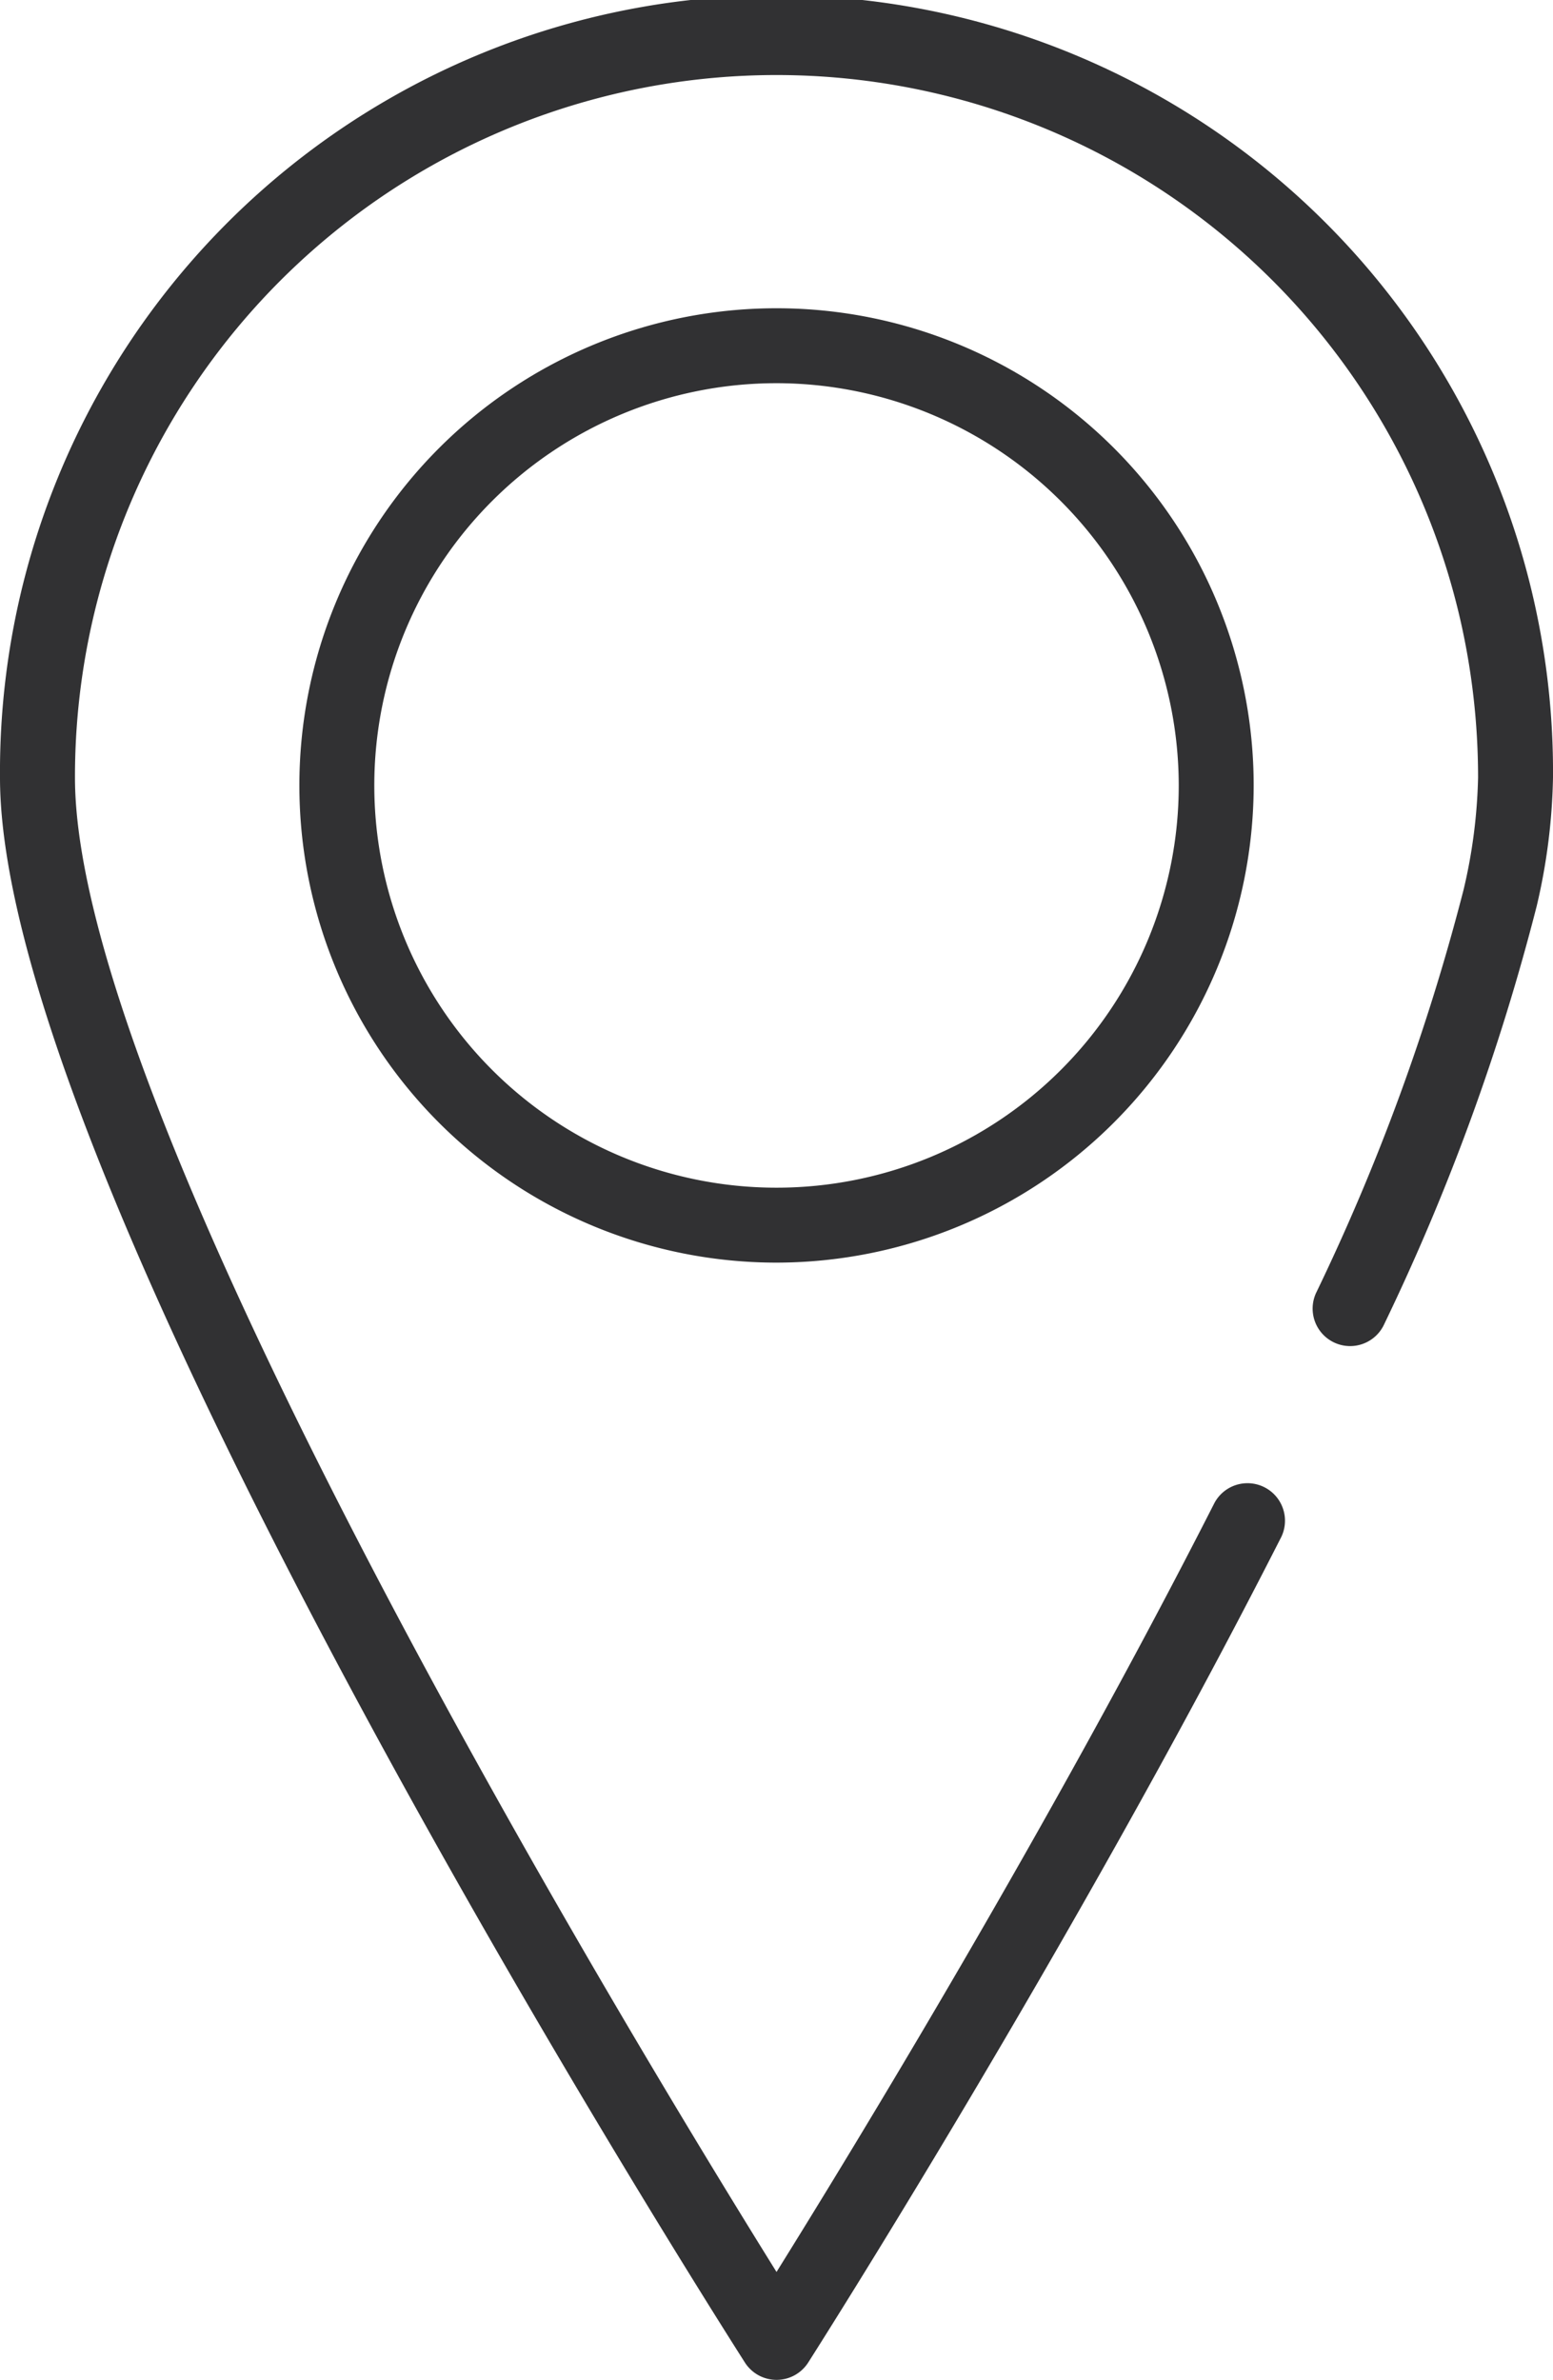
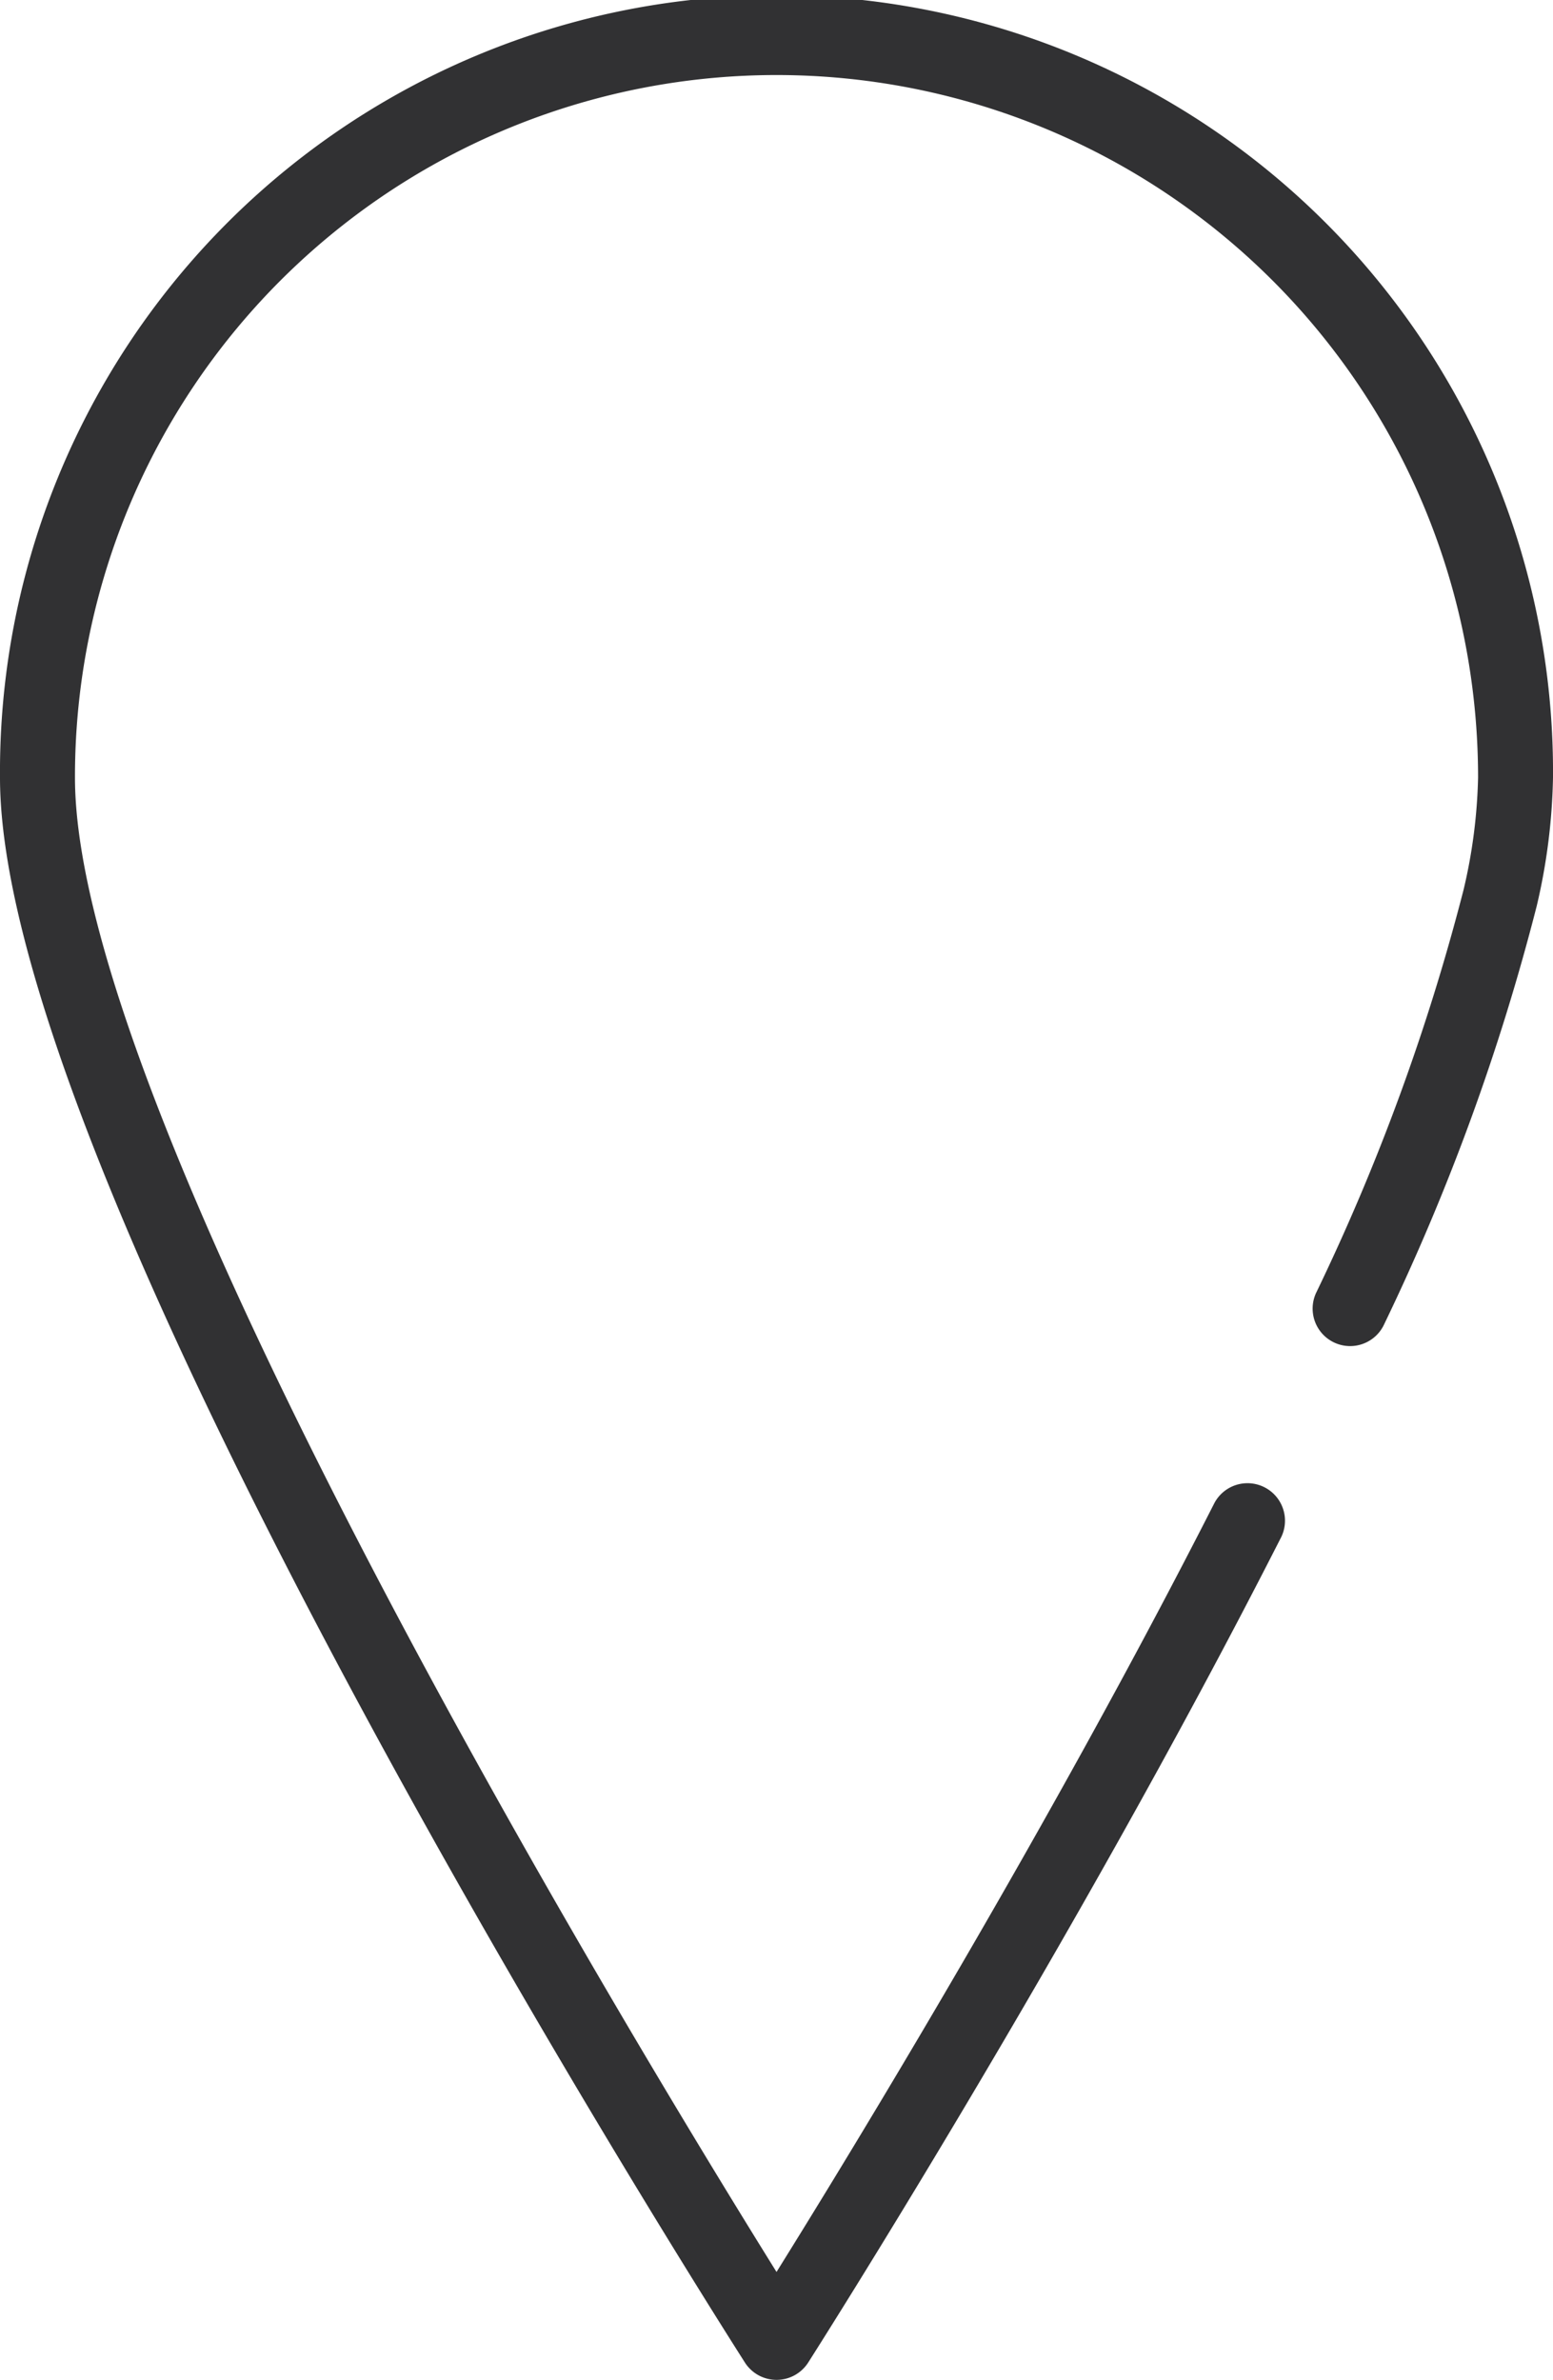
<svg xmlns="http://www.w3.org/2000/svg" width="35.939" height="55.07" viewBox="0 0 35.939 55.07">
  <defs>
    <style>
            .cls-1{fill:#313133}
        </style>
  </defs>
  <g id="Symbol_20_1" data-name="Symbol 20 – 1" transform="translate(-1627.194 -2291.296)">
    <g id="Group_70" data-name="Group 70">
      <path id="Path_182" d="M1645.164 2346.366a.869.869 0 0 1-.731-.4c-.7-1.1-17.239-27.074-17.239-36.676a17.97 17.97 0 1 1 35.939 0 14 14 0 0 1-.376 2.968 51.715 51.715 0 0 1-3.53 9.679.867.867 0 0 1-1.578-.72 50.086 50.086 0 0 0 3.415-9.334 12.35 12.35 0 0 0 .335-2.593 16.4 16.4 0 0 0-.416-3.674 16.235 16.235 0 0 0-32.054 3.674c0 8 12.983 29.356 16.235 34.579 1.749-2.807 6.312-10.277 10.137-17.8a.868.868 0 0 1 1.547.786c-4.859 9.558-10.893 19.019-10.953 19.113a.869.869 0 0 1-.731.398z" class="cls-1" data-name="Path 182" />
    </g>
    <g id="Group_71" data-name="Group 71">
-       <path id="Path_183" d="M1645.164 2320.513a11.042 11.042 0 1 1 11.042-11.042 11.055 11.055 0 0 1-11.042 11.042zm0-20.35a9.308 9.308 0 1 0 9.308 9.308 9.318 9.318 0 0 0-9.308-9.308z" class="cls-1" data-name="Path 183" />
-     </g>
+       </g>
  </g>
</svg>